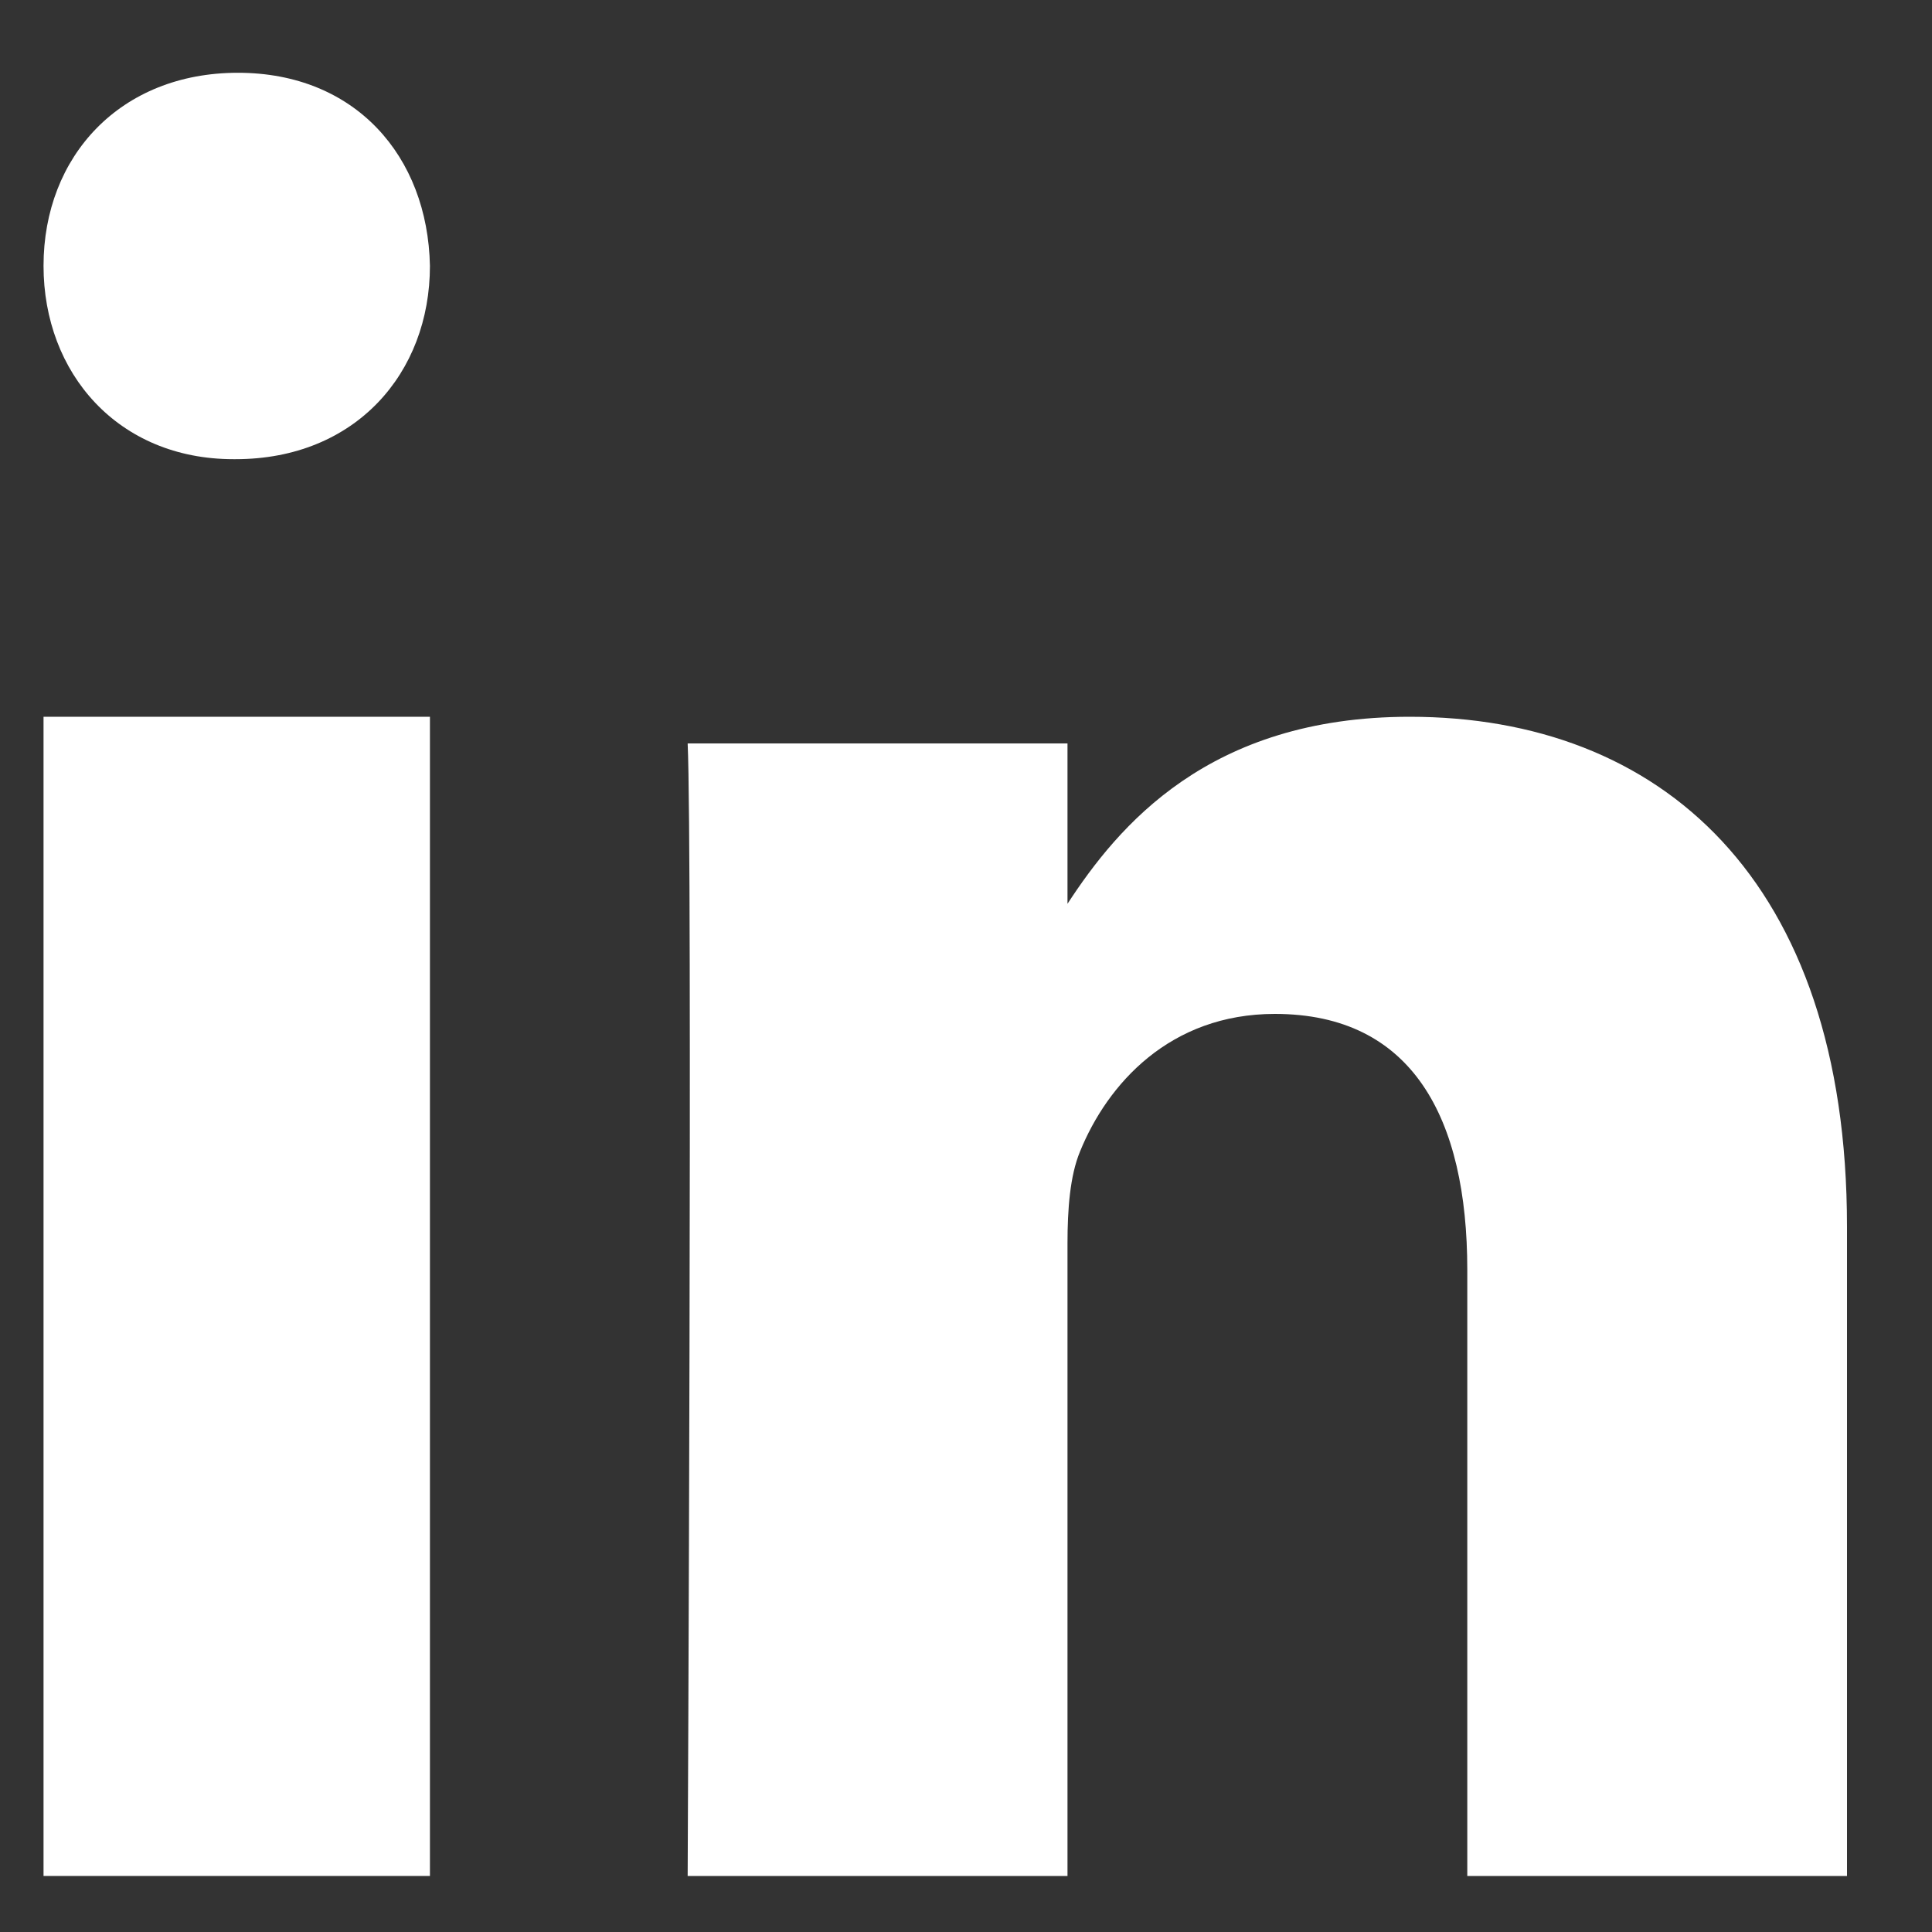
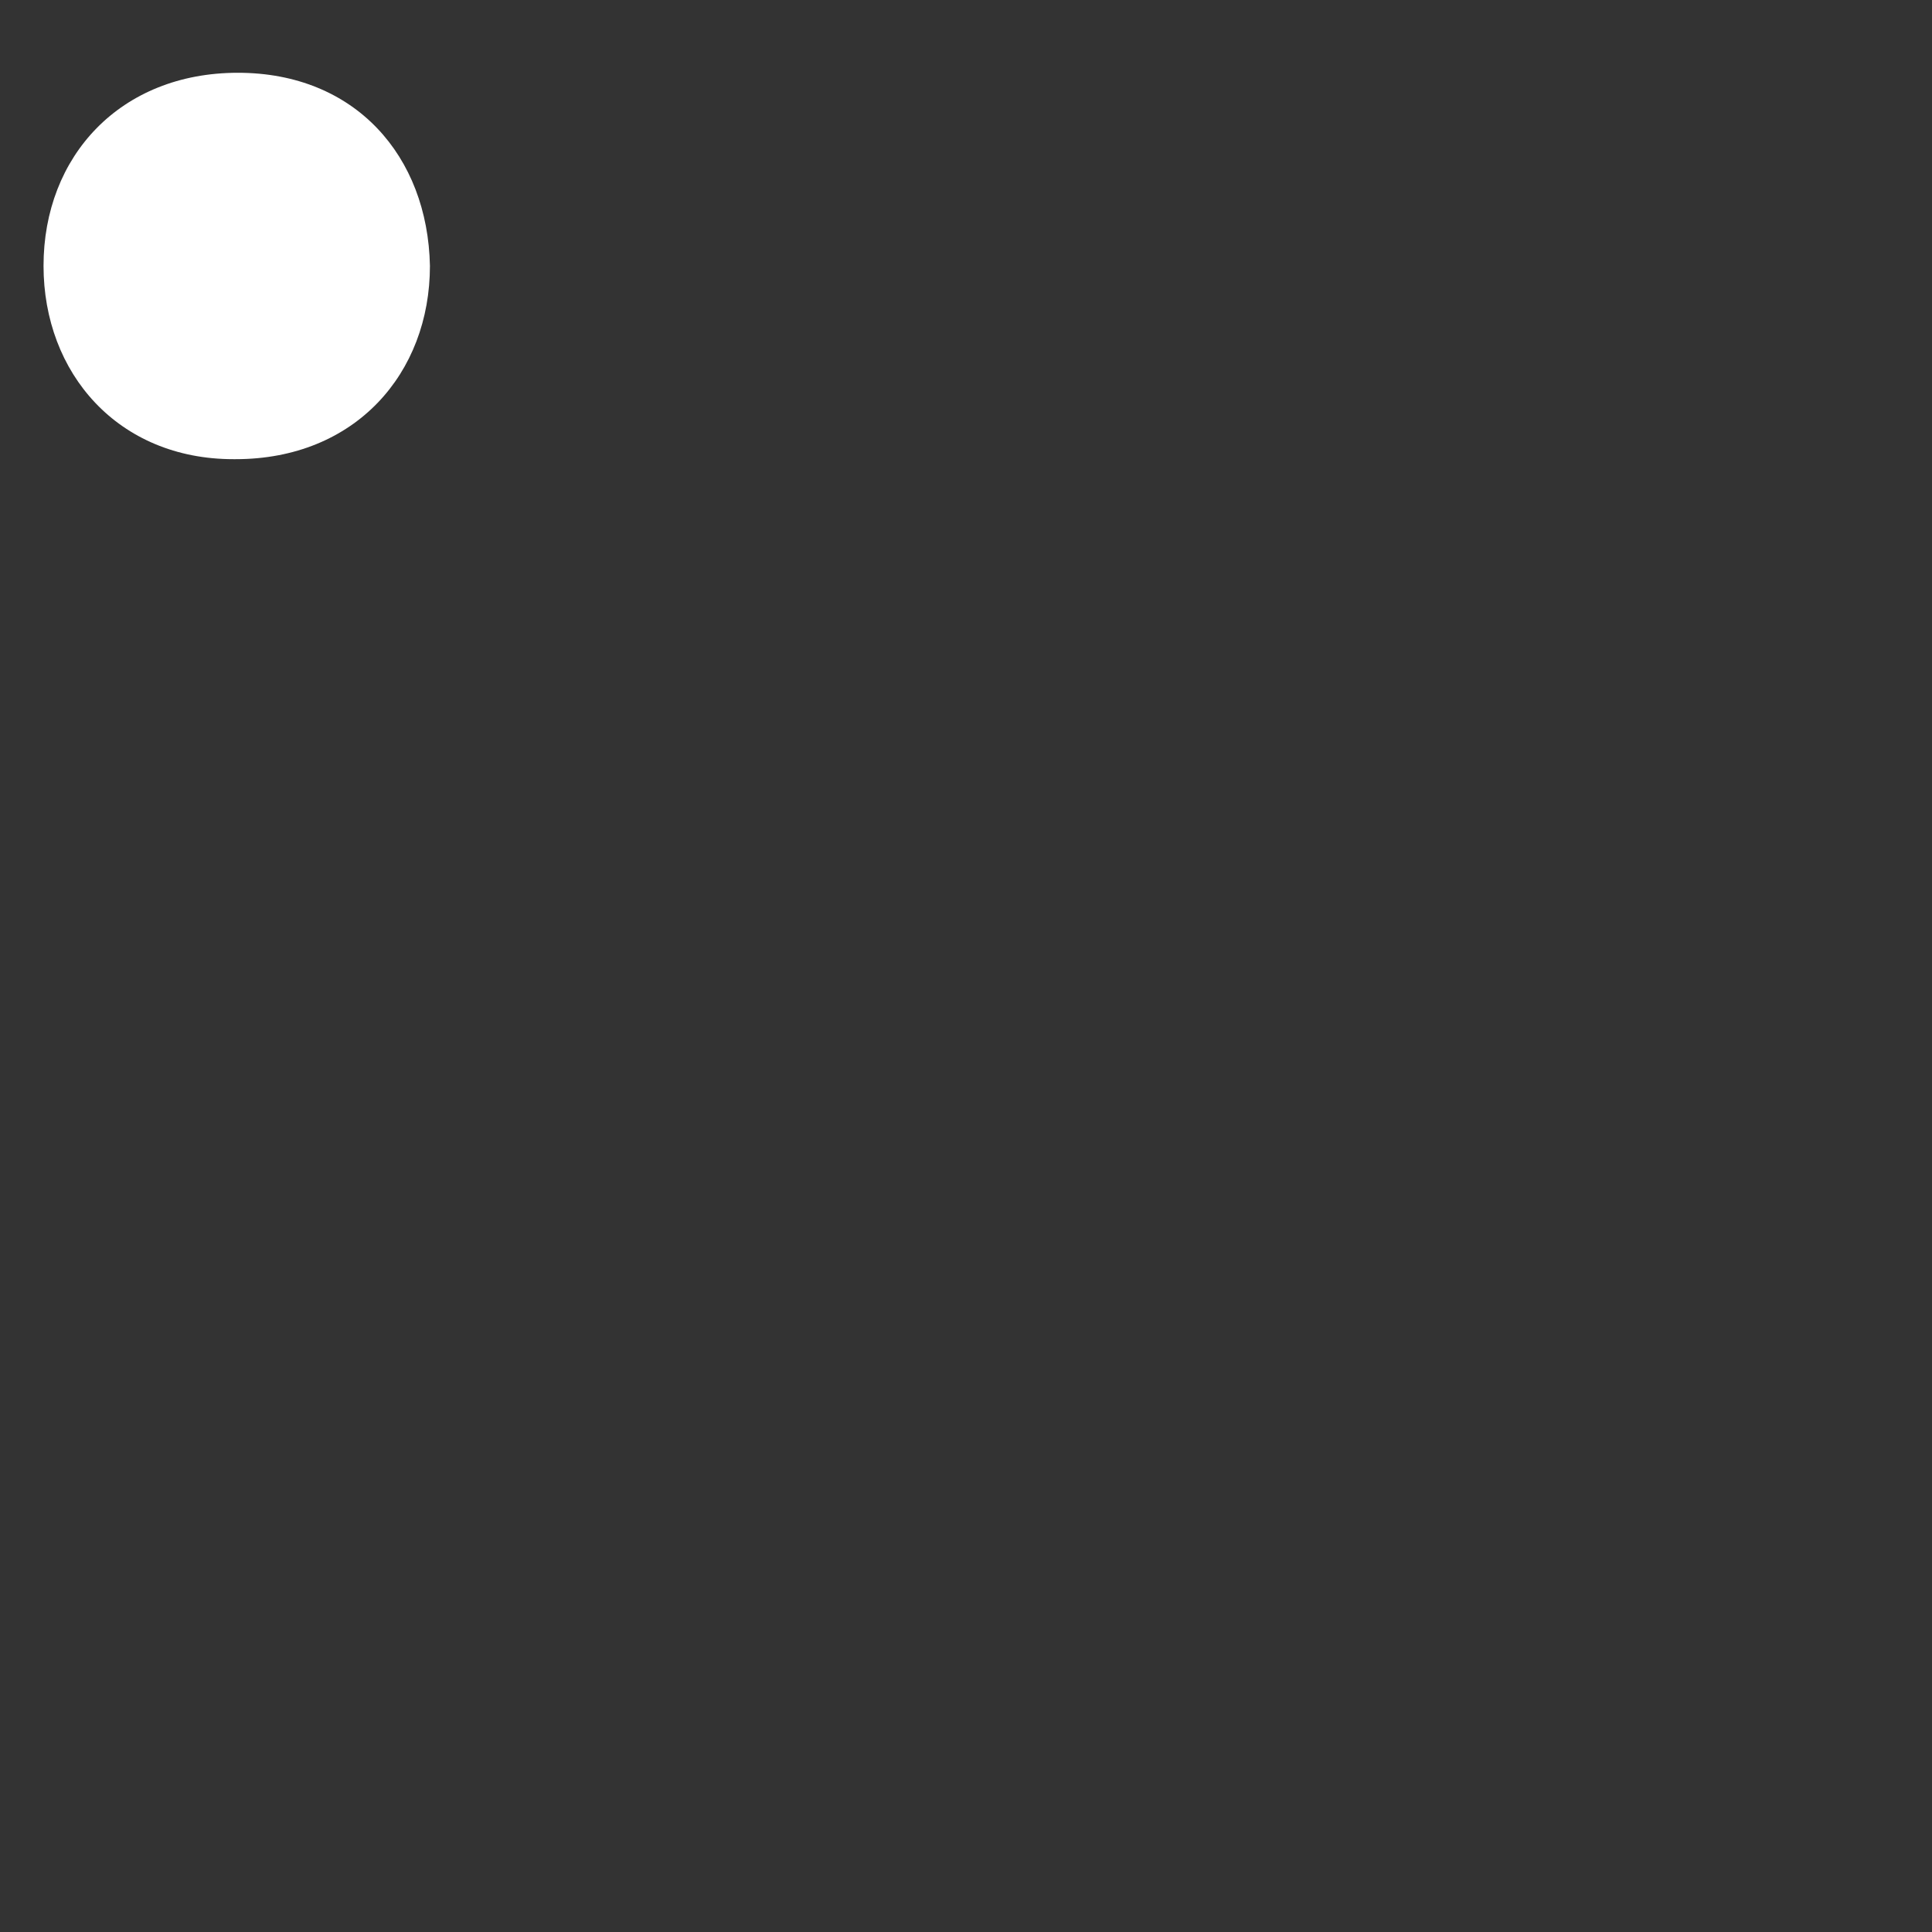
<svg xmlns="http://www.w3.org/2000/svg" width="15" height="15" viewBox="0 0 15 15" fill="none">
  <rect x="0" y="0" width="15" height="15" fill="#333333" stroke="none" />
-   <path fill-rule="evenodd" clip-rule="evenodd" d="M3.338 14.565H0.338V5.565H3.338V14.565Z" fill="white" />
  <path fill-rule="evenodd" clip-rule="evenodd" d="M1.829 3.565H1.812C0.917 3.565 0.338 2.898 0.338 2.064C0.338 1.213 0.934 0.565 1.847 0.565C2.759 0.565 3.321 1.213 3.338 2.064C3.338 2.898 2.759 3.565 1.829 3.565Z" fill="white" />
-   <path fill-rule="evenodd" clip-rule="evenodd" d="M14.34 14.565H11.392V9.86C11.392 8.679 10.965 7.872 9.898 7.872C9.083 7.872 8.598 8.416 8.385 8.941C8.307 9.129 8.288 9.391 8.288 9.654V14.565H5.339C5.339 14.565 5.377 6.597 5.339 5.772H8.288V7.017C8.679 6.418 9.38 5.565 10.945 5.565C12.886 5.565 14.34 6.822 14.34 9.523L14.34 14.565Z" fill="white" />
</svg>